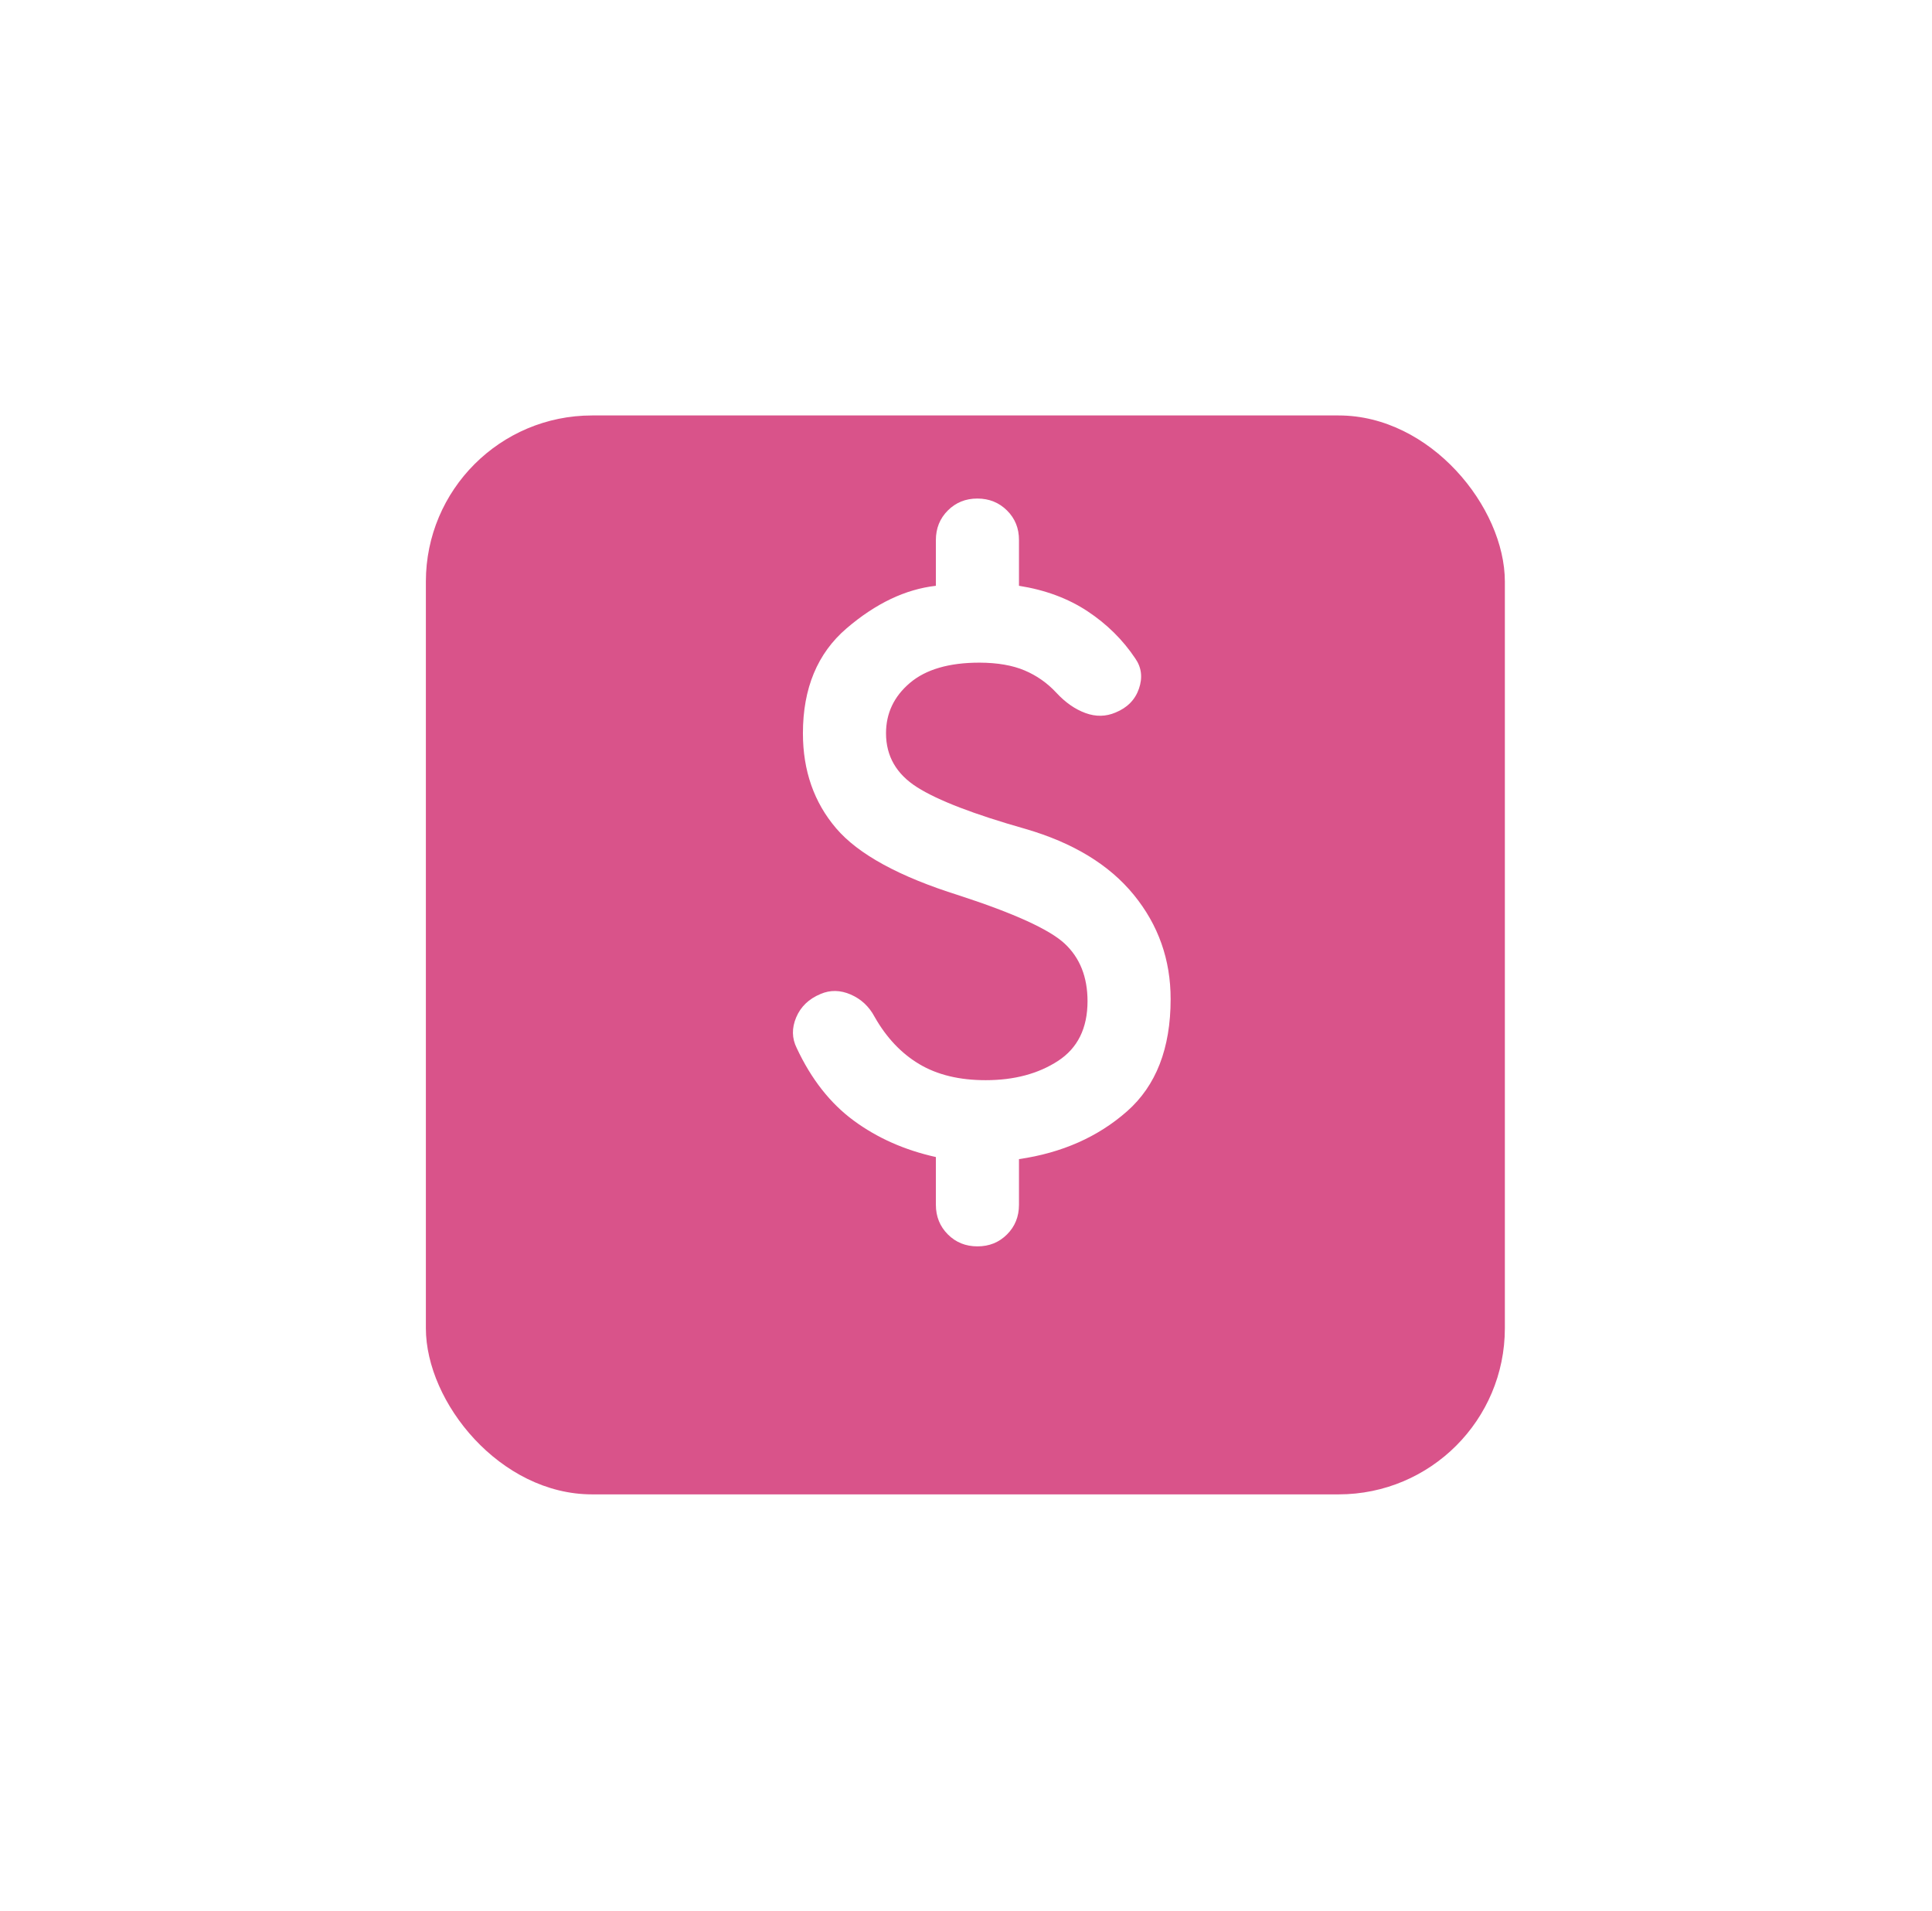
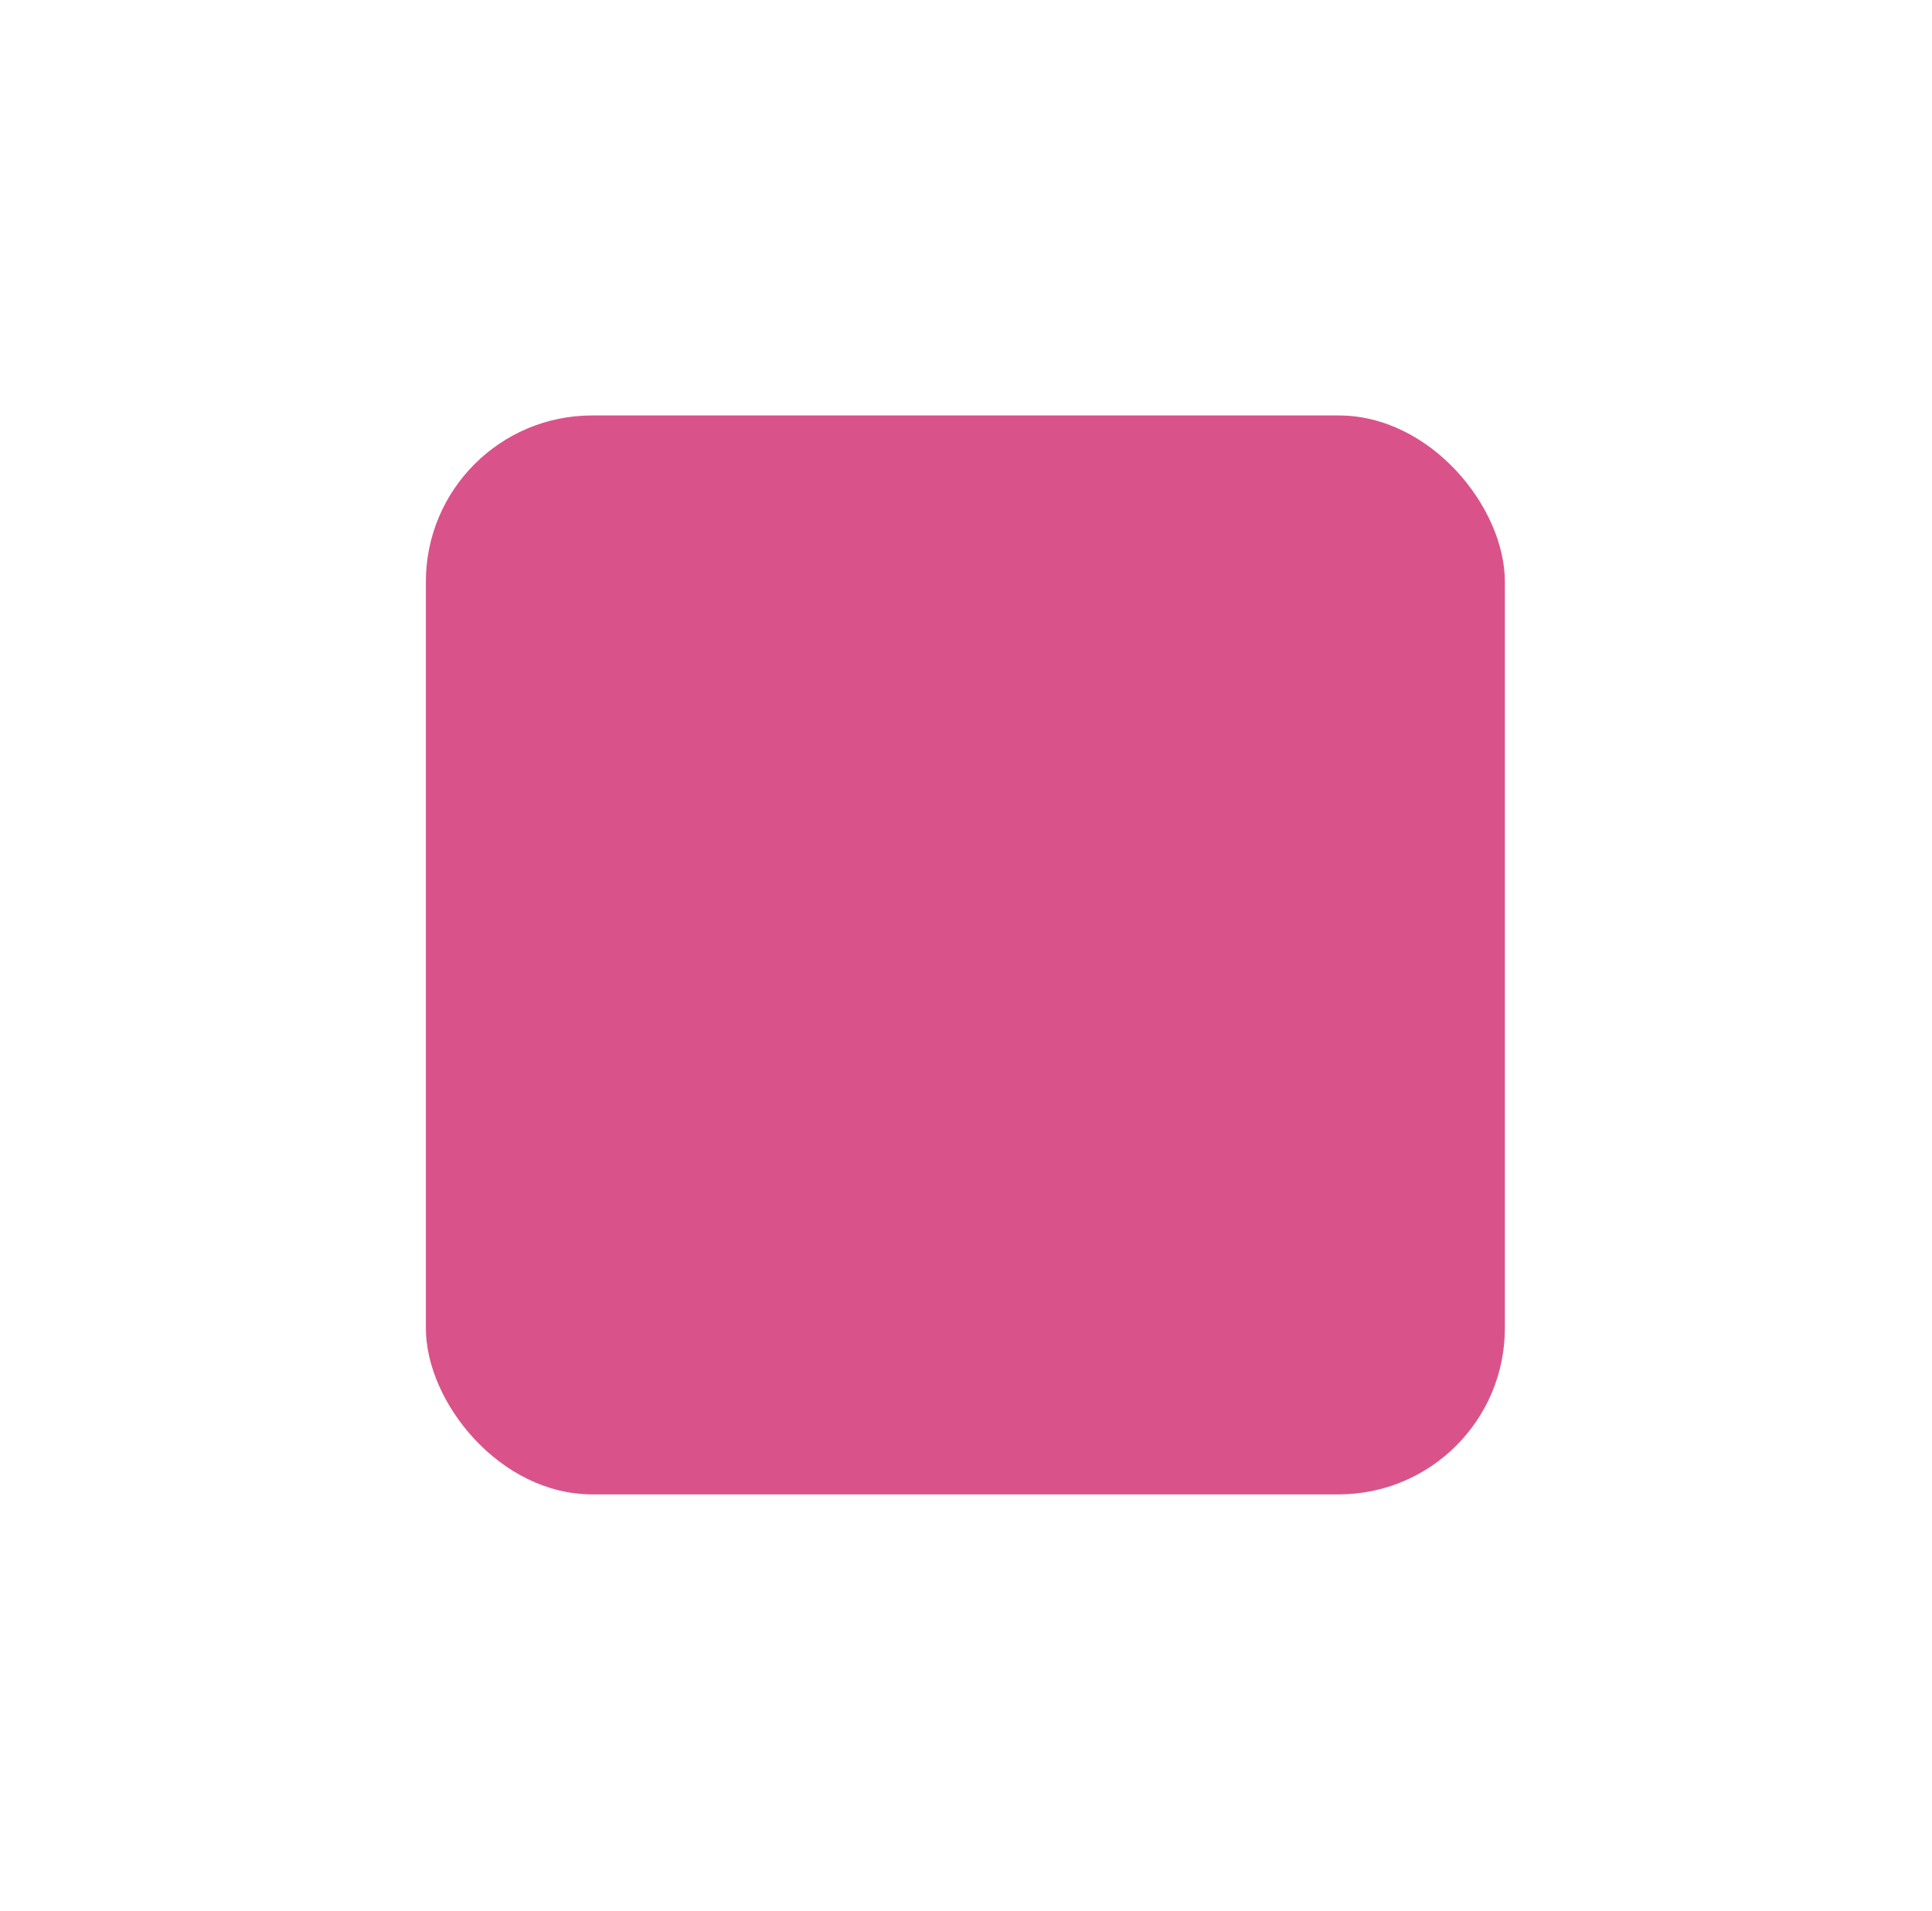
<svg xmlns="http://www.w3.org/2000/svg" width="93" height="92" viewBox="0 0 93 92" fill="none">
  <g filter="url(#filter0_d_1_1271)">
    <rect x="20.5" y="16" width="51.939" height="51.939" rx="8" fill="#D9538A" />
  </g>
-   <path d="M47.05 60C46.483 60 46.009 59.808 45.626 59.424C45.243 59.04 45.051 58.565 45.05 58V55.7C43.55 55.367 42.233 54.783 41.1 53.95C39.967 53.117 39.05 51.95 38.35 50.45C38.117 49.983 38.109 49.492 38.326 48.976C38.544 48.46 38.935 48.085 39.5 47.85C39.967 47.65 40.45 47.659 40.95 47.876C41.45 48.093 41.834 48.451 42.1 48.95C42.667 49.95 43.383 50.709 44.25 51.226C45.117 51.743 46.184 52.001 47.45 52C48.817 52 49.975 51.692 50.924 51.076C51.873 50.46 52.349 49.501 52.35 48.2C52.35 47.033 51.983 46.109 51.25 45.426C50.517 44.743 48.817 43.968 46.15 43.1C43.283 42.2 41.317 41.125 40.25 39.876C39.184 38.627 38.65 37.101 38.65 35.3C38.65 33.133 39.35 31.45 40.75 30.25C42.15 29.05 43.584 28.367 45.05 28.2V26C45.05 25.433 45.242 24.958 45.626 24.574C46.01 24.19 46.485 23.999 47.05 24C47.615 24.001 48.091 24.193 48.476 24.576C48.861 24.959 49.053 25.433 49.05 26V28.2C50.317 28.4 51.417 28.809 52.35 29.426C53.283 30.043 54.05 30.801 54.65 31.7C54.95 32.133 55.009 32.617 54.826 33.15C54.644 33.683 54.268 34.067 53.7 34.3C53.233 34.5 52.75 34.509 52.25 34.326C51.75 34.143 51.283 33.818 50.85 33.35C50.417 32.882 49.908 32.524 49.324 32.276C48.74 32.028 48.016 31.903 47.15 31.9C45.684 31.9 44.567 32.225 43.8 32.876C43.033 33.527 42.65 34.335 42.65 35.3C42.65 36.4 43.15 37.267 44.15 37.9C45.15 38.533 46.883 39.2 49.35 39.9C51.65 40.567 53.392 41.625 54.576 43.076C55.76 44.527 56.352 46.201 56.35 48.1C56.35 50.467 55.65 52.267 54.25 53.5C52.85 54.733 51.117 55.5 49.05 55.8V58C49.05 58.567 48.858 59.042 48.474 59.426C48.09 59.81 47.615 60.001 47.05 60Z" fill="white" />
  <defs>
    <filter id="filter0_d_1_1271" x="0.5" y="0" width="91.939" height="91.939" filterUnits="userSpaceOnUse" color-interpolation-filters="sRGB">
      <feFlood flood-opacity="0" result="BackgroundImageFix" />
      <feColorMatrix in="SourceAlpha" type="matrix" values="0 0 0 0 0 0 0 0 0 0 0 0 0 0 0 0 0 0 127 0" result="hardAlpha" />
      <feOffset dy="4" />
      <feGaussianBlur stdDeviation="10" />
      <feComposite in2="hardAlpha" operator="out" />
      <feColorMatrix type="matrix" values="0 0 0 0 0 0 0 0 0 0 0 0 0 0 0 0 0 0 0.05 0" />
      <feBlend mode="normal" in2="BackgroundImageFix" result="effect1_dropShadow_1_1271" />
      <feBlend mode="normal" in="SourceGraphic" in2="effect1_dropShadow_1_1271" result="shape" />
    </filter>
  </defs>
</svg>